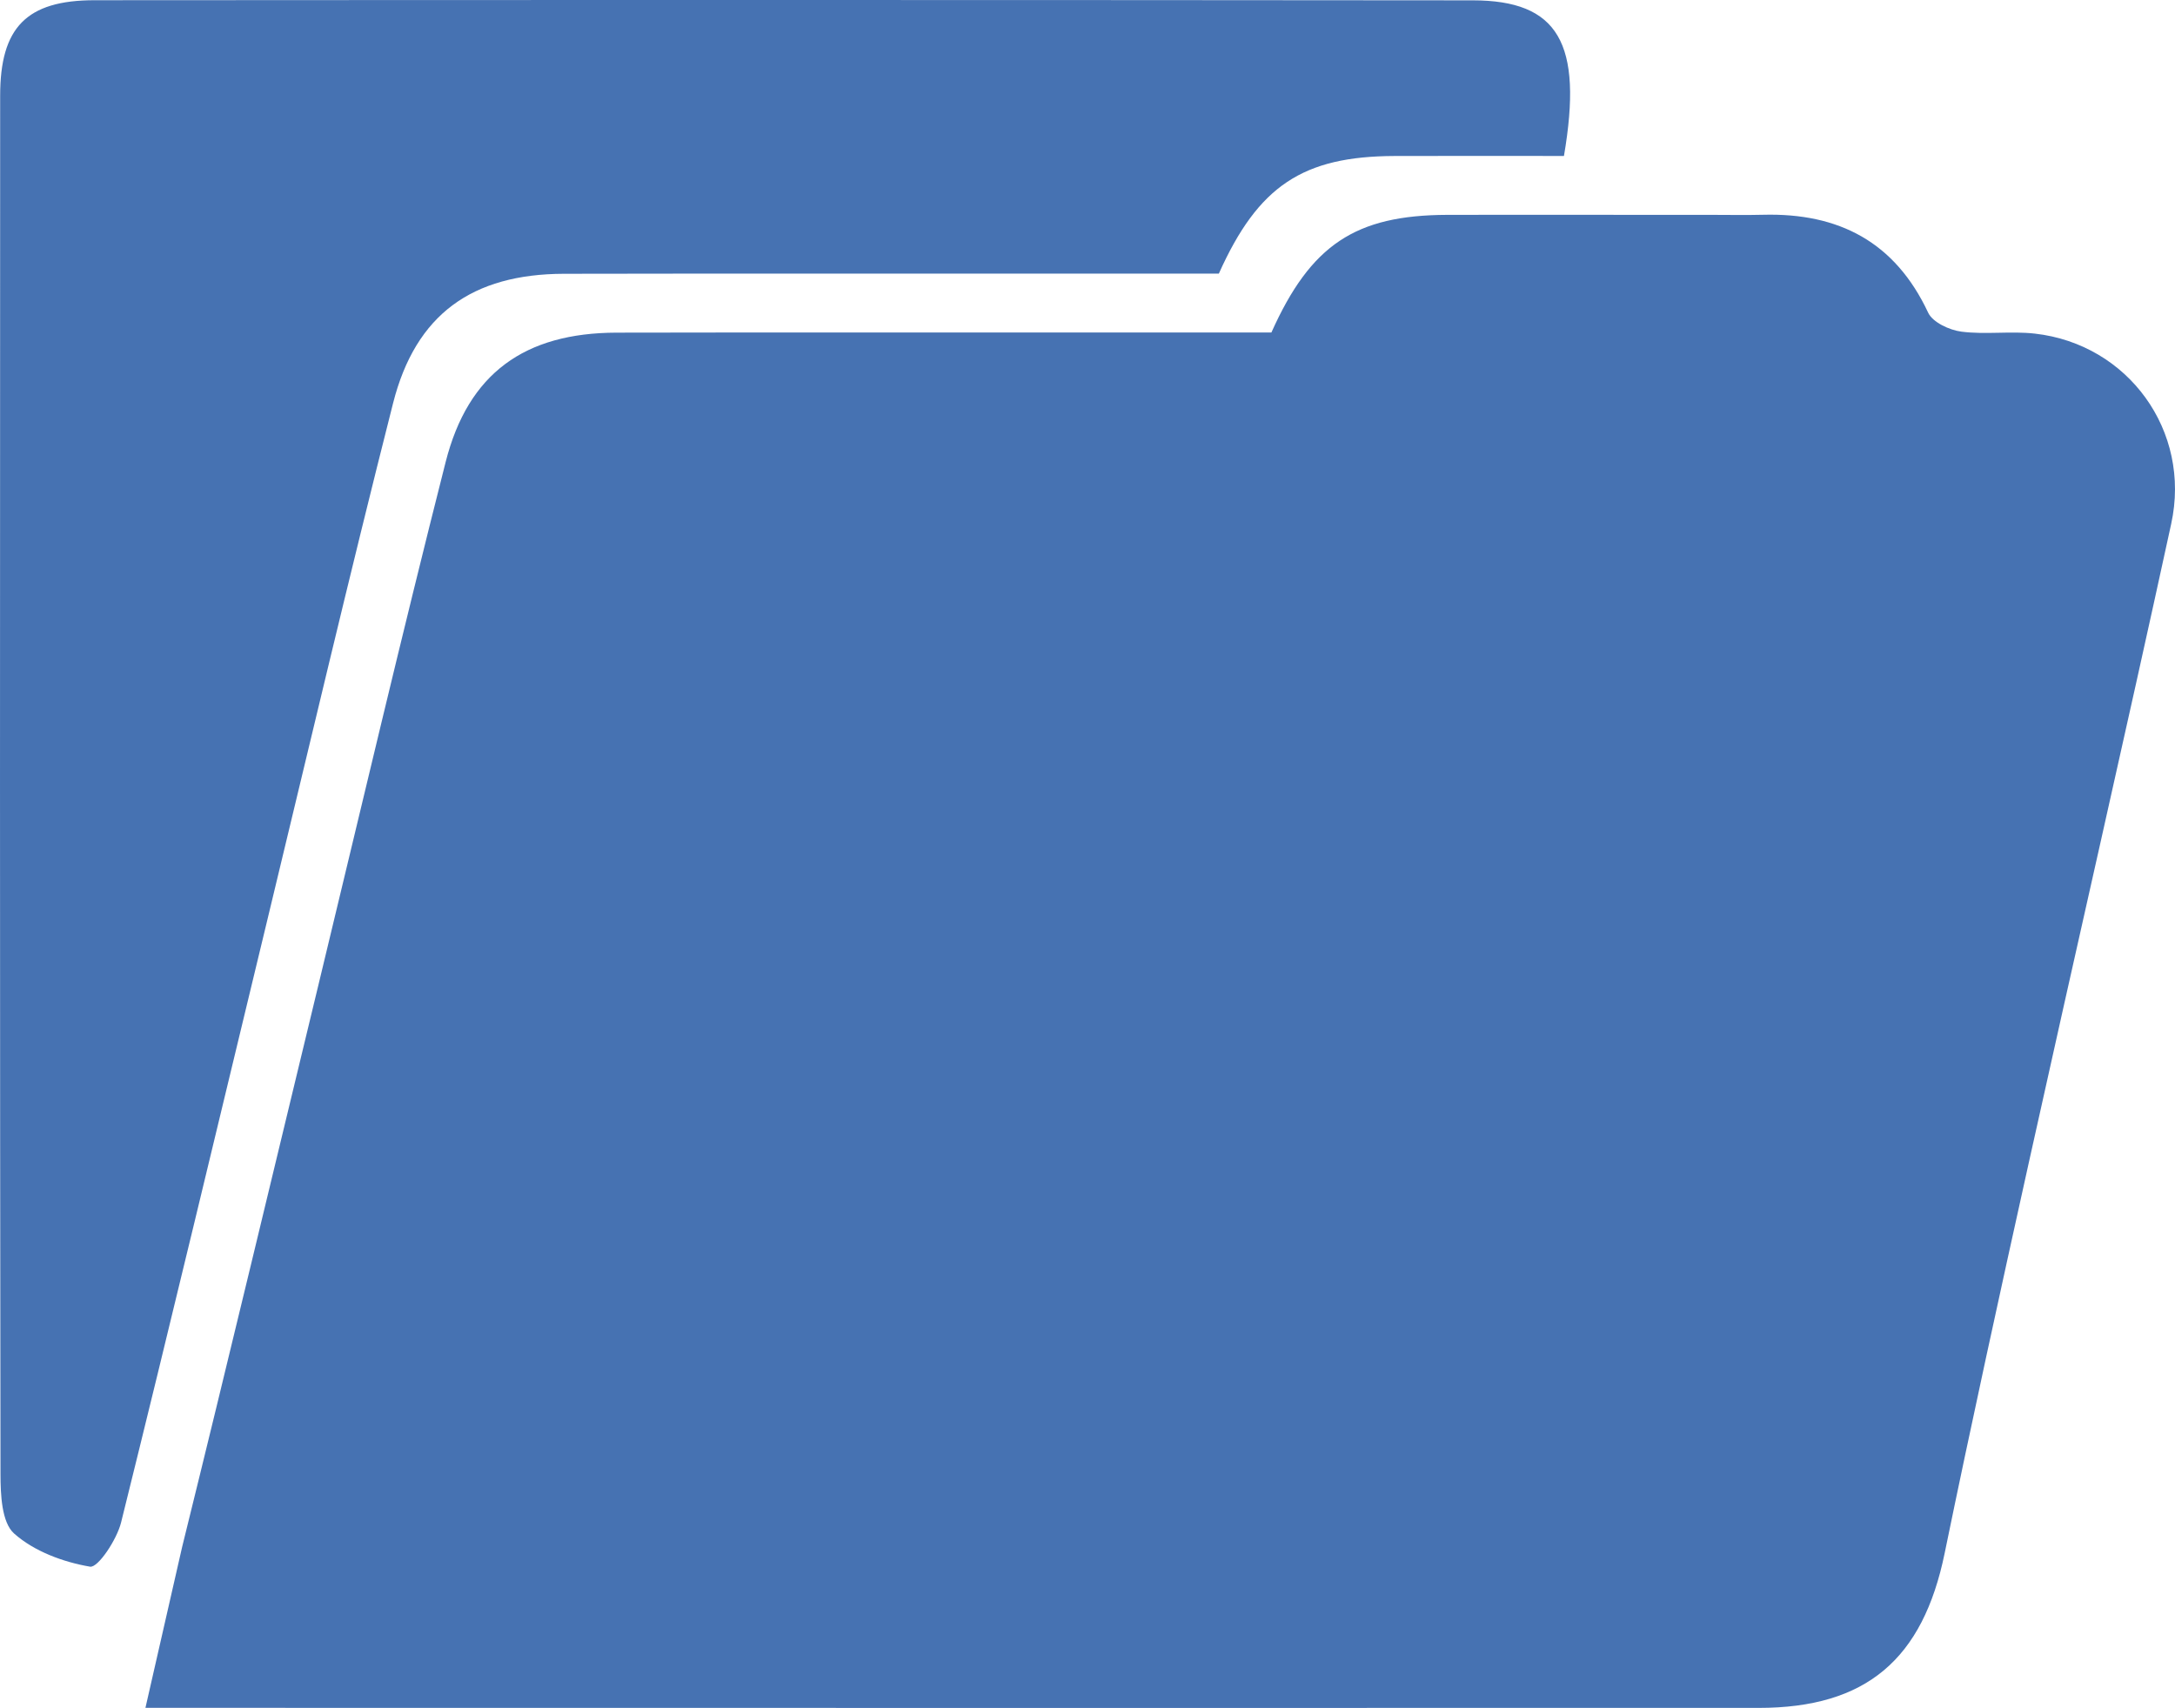
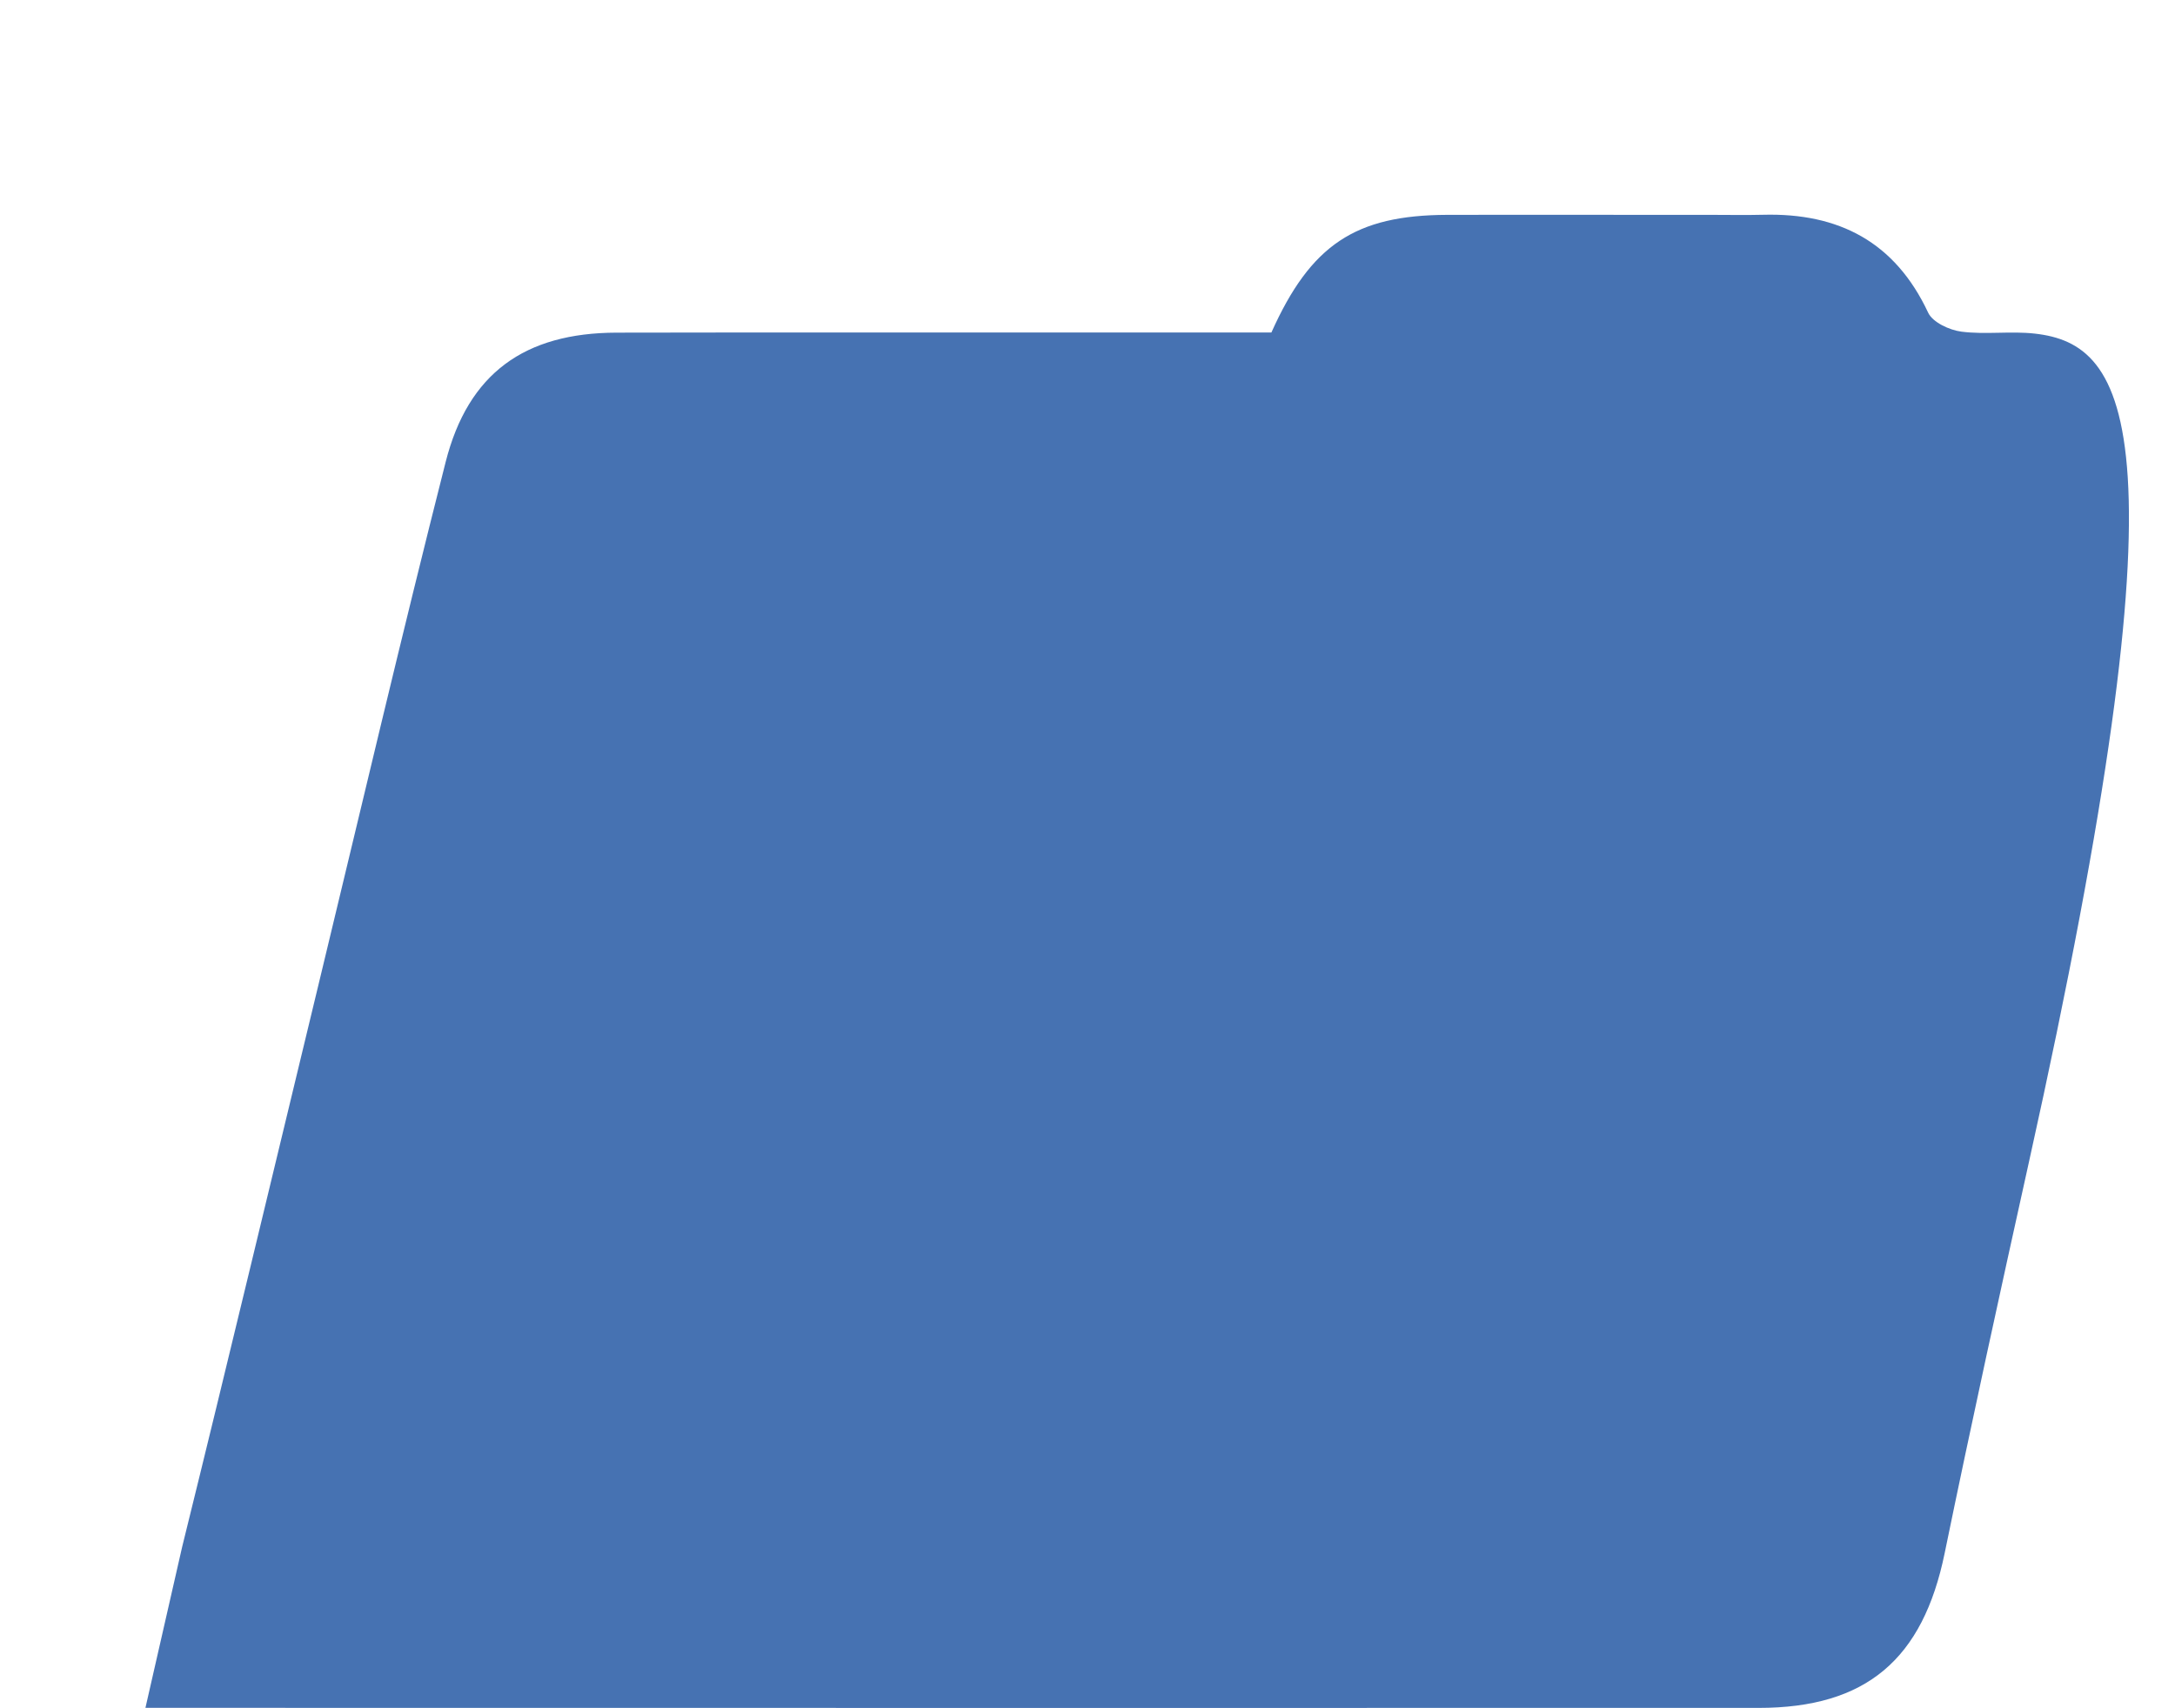
<svg xmlns="http://www.w3.org/2000/svg" version="1.1" x="0px" y="0px" width="70.139px" height="55.071px" viewBox="0 0 70.139 55.071" style="enable-background:new 0 0 70.139 55.071;" xml:space="preserve">
  <style type="text/css">
	.st0{fill:#4672B2;}
</style>
  <defs>
</defs>
  <g>
-     <path class="st0" d="M65.619,10.757c-0.781-0.088-1.588,0.037-2.366-0.063c-0.388-0.05-0.928-0.3-1.074-0.612   c-1.069-2.283-2.883-3.22-5.32-3.157c-0.568,0.015-1.137,0.002-1.862,0.002l-2.868,0c-1.798,0-3.629-0.005-5.461,0.001   c-2.954,0.01-4.398,0.957-5.668,3.793c-4.261,0-8.578,0-12.896,0c-2.742,0-5.483-0.002-8.225,0.005   c-2.955,0.008-4.78,1.304-5.508,4.172c-1.42,5.593-2.738,11.212-4.093,16.821C8.814,37.771,7.37,43.827,5.876,49.87L4.69,55.068   c17.34,0.004,34.681,0.003,52.022,0.002c3.471,0,5.296-1.567,5.999-4.988c0.866-4.211,1.787-8.411,2.717-12.609   c1.52-6.863,3.095-13.715,4.589-20.584C70.67,13.892,68.623,11.095,65.619,10.757z" />
-     <path class="st0" d="M50.434,5.029c-1.798,0-3.629-0.005-5.461,0.001c-2.954,0.01-4.398,0.957-5.668,3.793   c-4.261,0-8.578,0-12.896,0c-2.742,0-5.483-0.002-8.225,0.005c-2.955,0.008-4.78,1.304-5.508,4.172   c-1.42,5.593-2.738,11.212-4.093,16.821C7.03,36.246,5.498,42.676,3.905,49.09c-0.137,0.553-0.745,1.469-1.001,1.426   c-0.866-0.147-1.807-0.496-2.45-1.07c-0.402-0.358-0.437-1.259-0.438-1.917C-0.005,32.714-0.001,17.898,0.005,3.083   c0.001-2.197,0.847-3.074,3.043-3.076c14.815-0.01,29.631-0.01,44.446,0.004C50.244,0.014,51.059,1.38,50.434,5.029z" />
+     <path class="st0" d="M65.619,10.757c-0.781-0.088-1.588,0.037-2.366-0.063c-0.388-0.05-0.928-0.3-1.074-0.612   c-1.069-2.283-2.883-3.22-5.32-3.157c-0.568,0.015-1.137,0.002-1.862,0.002l-2.868,0c-1.798,0-3.629-0.005-5.461,0.001   c-2.954,0.01-4.398,0.957-5.668,3.793c-4.261,0-8.578,0-12.896,0c-2.742,0-5.483-0.002-8.225,0.005   c-2.955,0.008-4.78,1.304-5.508,4.172c-1.42,5.593-2.738,11.212-4.093,16.821C8.814,37.771,7.37,43.827,5.876,49.87L4.69,55.068   c17.34,0.004,34.681,0.003,52.022,0.002c3.471,0,5.296-1.567,5.999-4.988c0.866-4.211,1.787-8.411,2.717-12.609   C70.67,13.892,68.623,11.095,65.619,10.757z" />
  </g>
</svg>